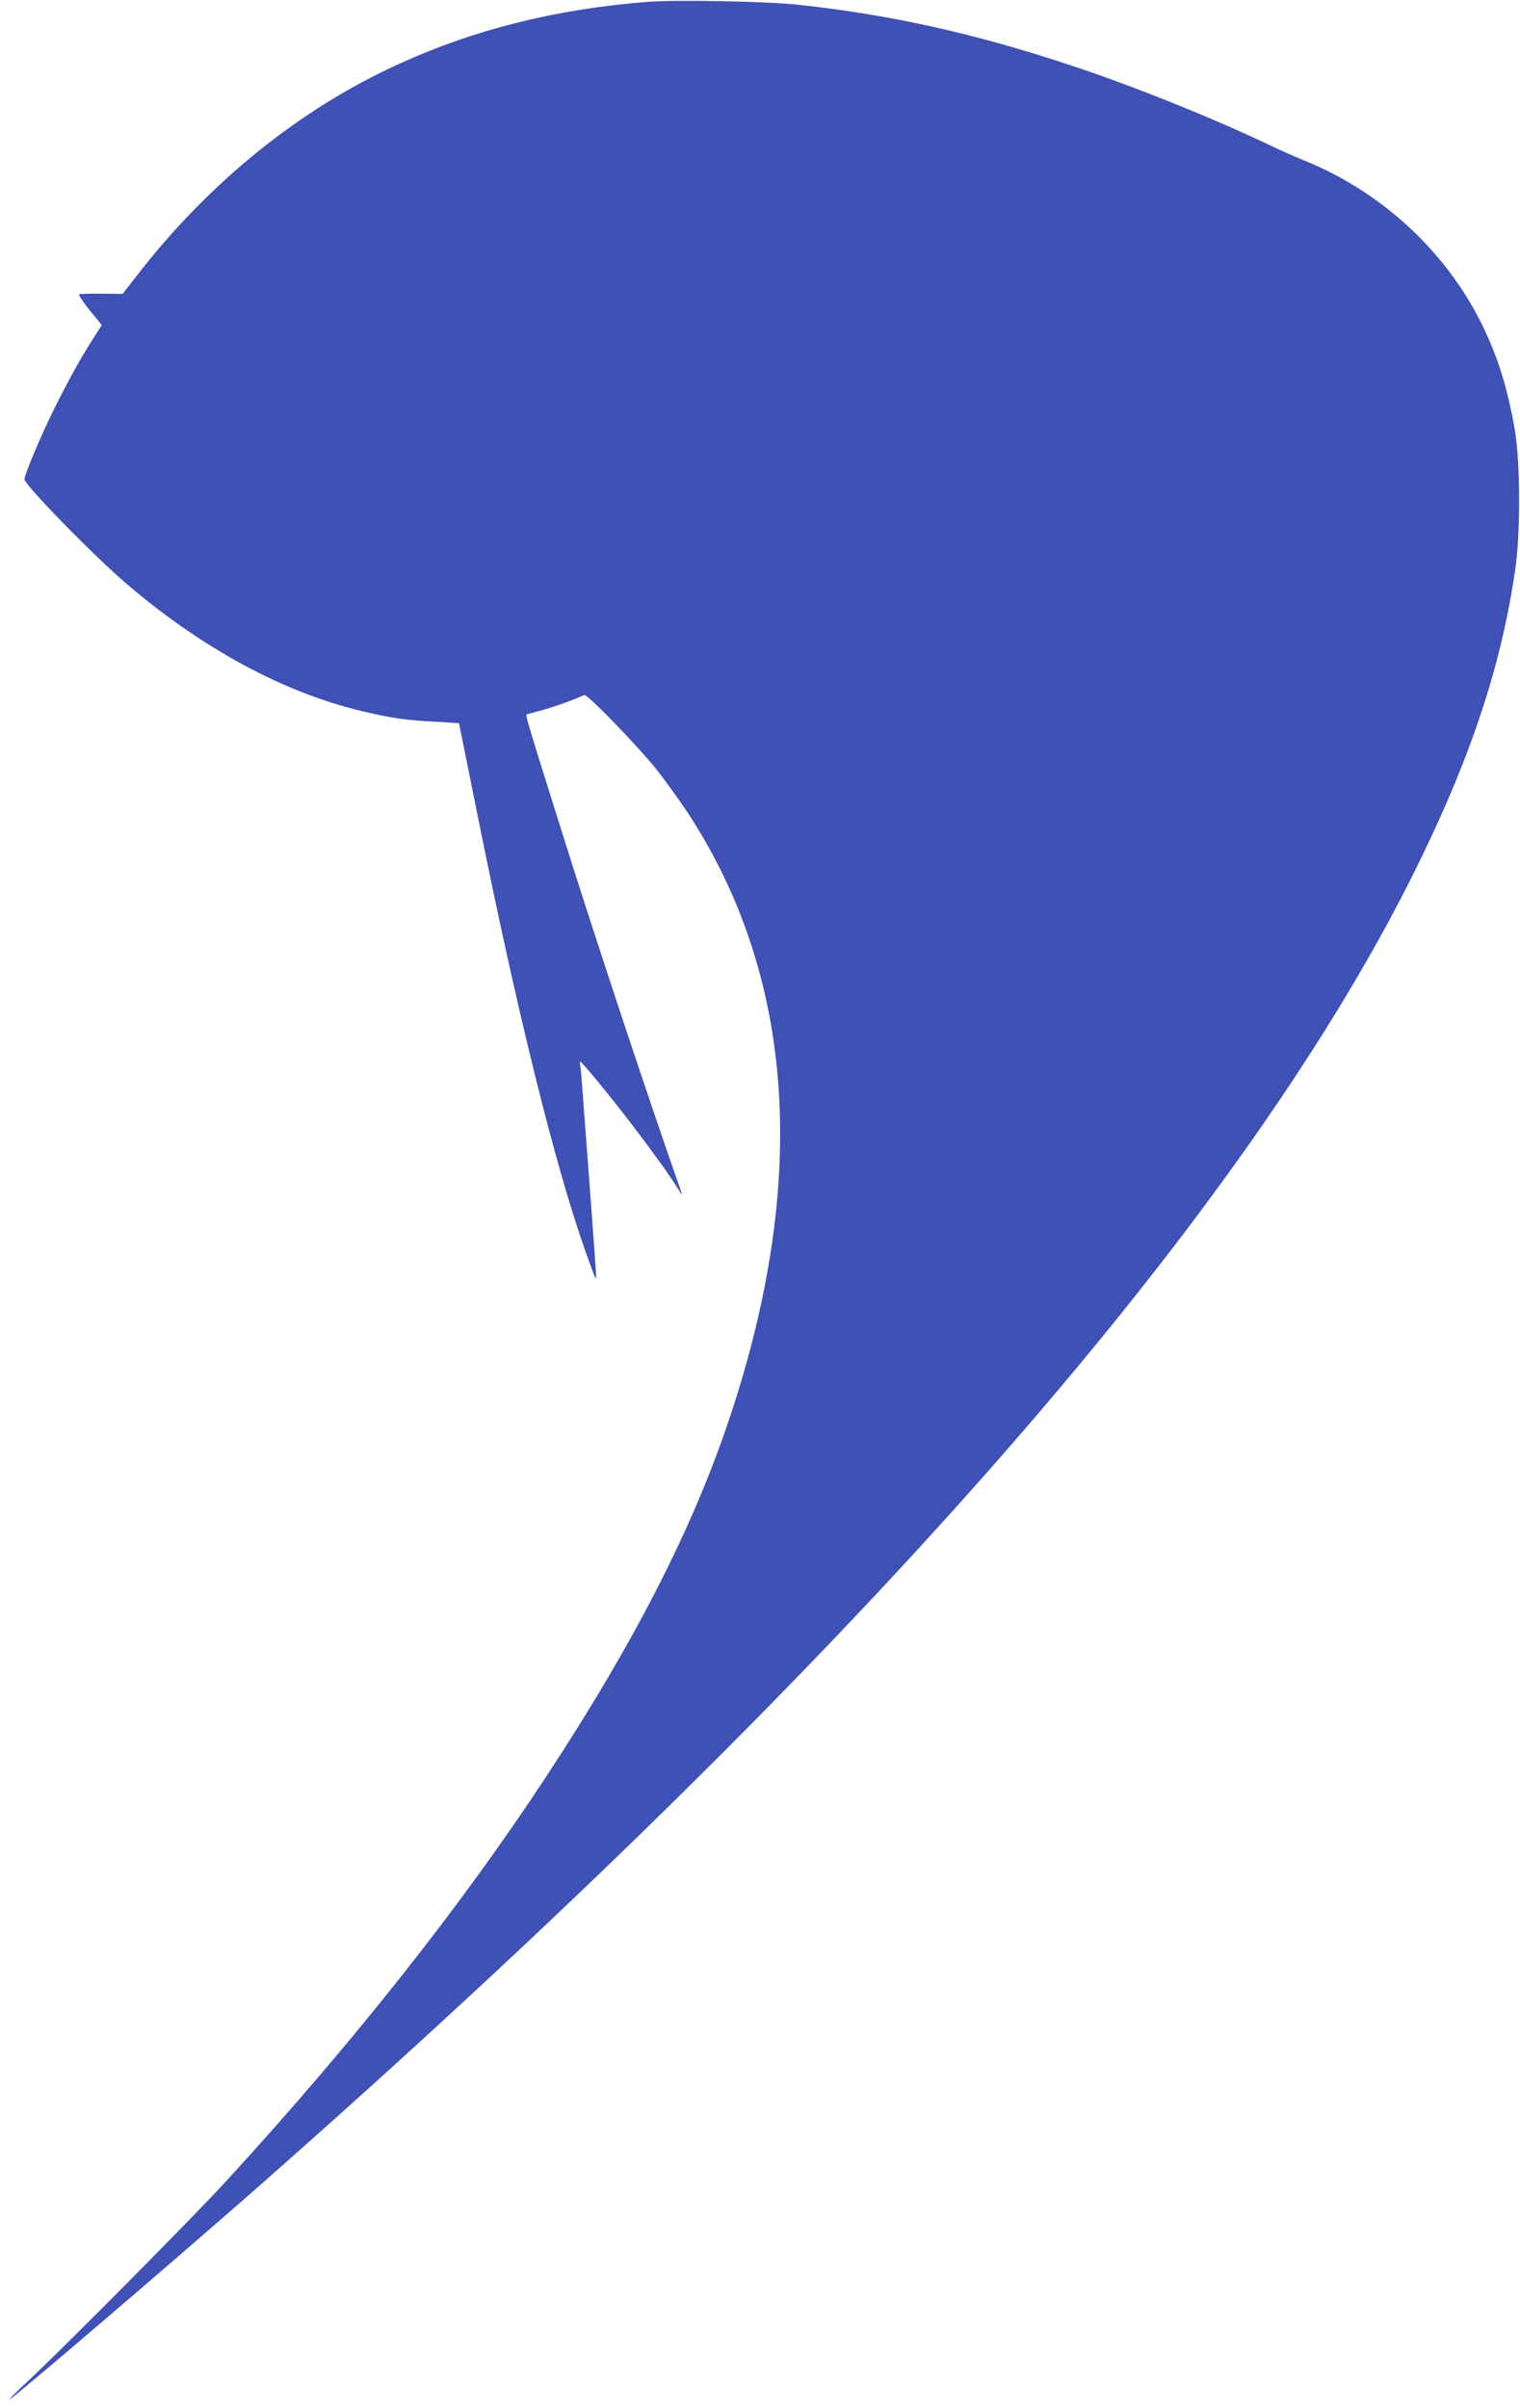
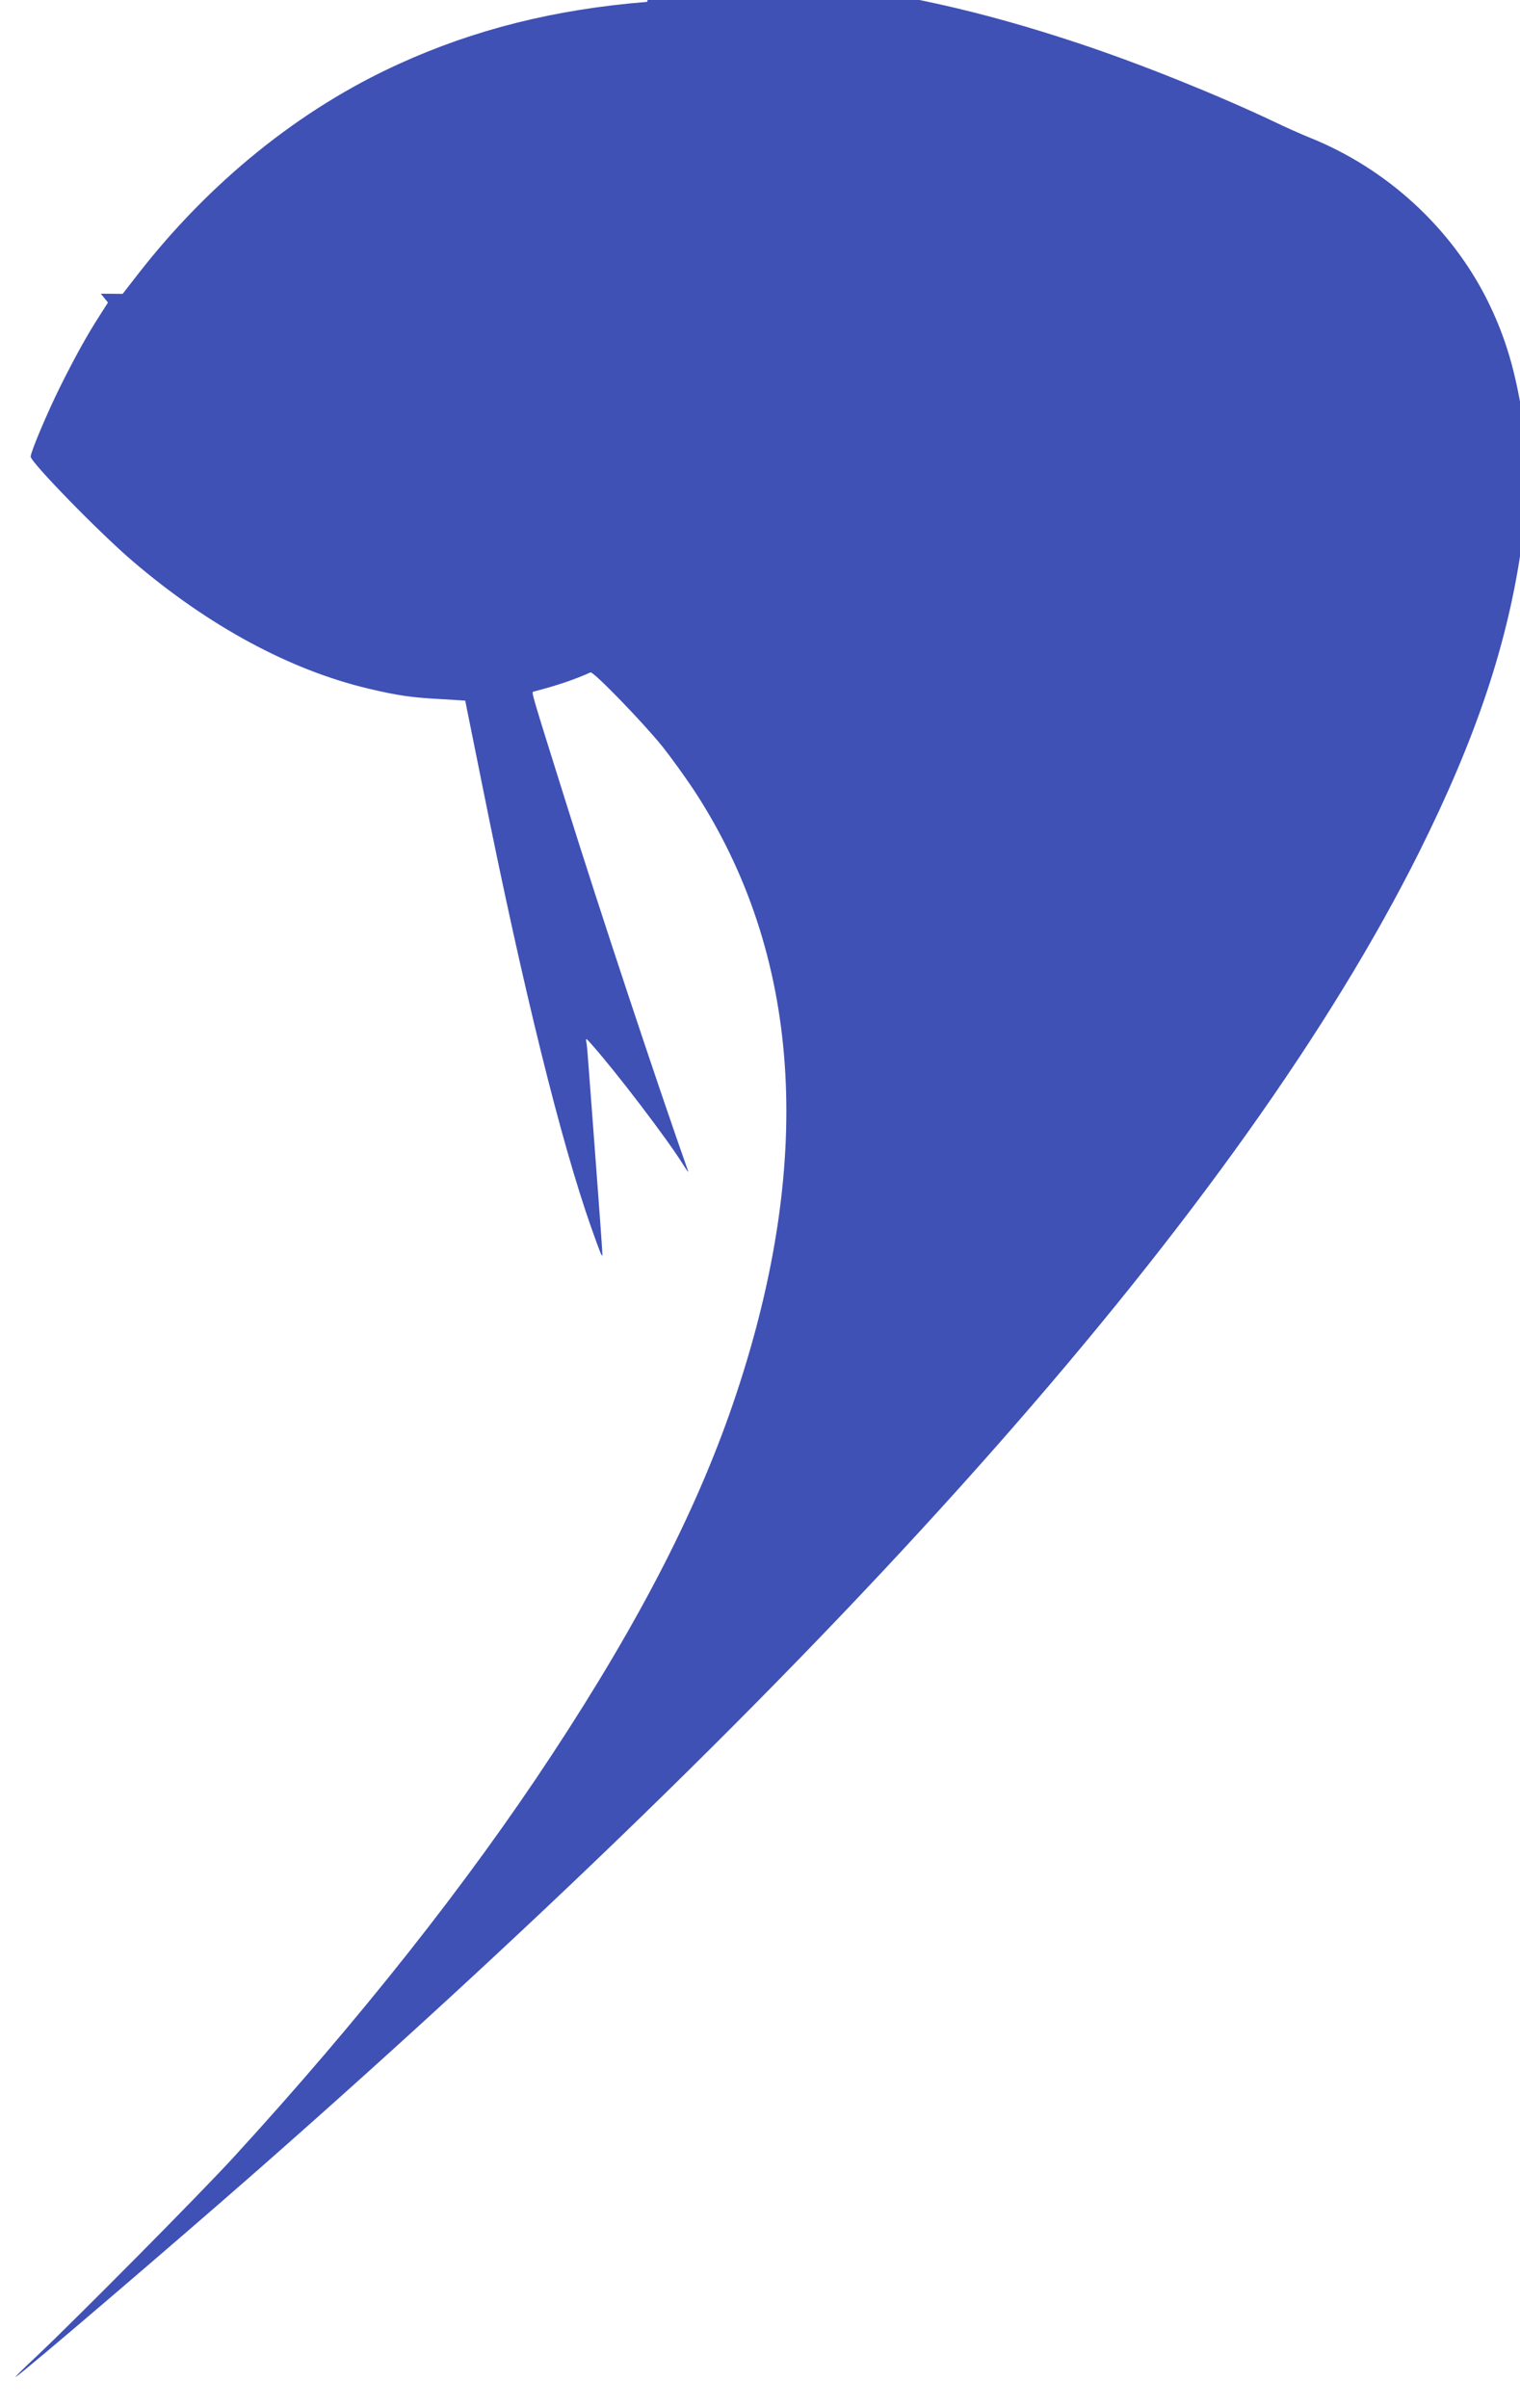
<svg xmlns="http://www.w3.org/2000/svg" version="1.0" width="808pt" height="1280pt" viewBox="0 0 808 1280" preserveAspectRatio="xMidYMid meet">
  <g transform="translate(0,1280) scale(0.1,-0.1)" fill="#3f51b5" stroke="none">
-     <path d="M3440 12790 c-488 -39 -917 -146 -1322 -331 -523 -238 -1003 -625 -1386 -1118 l-80 -103 -116 1 c-64 1 -116 -1 -116 -4 0 -10 37 -62 83 -116 l38 -47 -44 -69 c-66 -102 -131 -220 -207 -372 -68 -136 -160 -353 -160 -378 0 -30 371 -410 545 -558 402 -343 833 -576 1250 -675 156 -37 232 -48 388 -56 70 -4 127 -8 127 -8 0 -1 43 -213 95 -471 213 -1062 414 -1874 575 -2330 48 -136 59 -162 59 -144 1 10 -15 226 -34 480 -19 255 -38 500 -41 544 -3 44 -7 91 -10 105 -4 24 -2 23 27 -10 130 -146 400 -500 485 -636 20 -32 33 -50 29 -39 -168 475 -468 1379 -648 1955 -187 596 -186 591 -174 594 127 33 215 63 303 102 15 7 284 -271 384 -396 46 -58 120 -161 166 -230 567 -866 644 -1947 226 -3206 -196 -591 -506 -1198 -980 -1919 -450 -685 -1025 -1412 -1697 -2145 -178 -194 -831 -853 -1045 -1055 -69 -64 -118 -113 -110 -109 35 19 836 704 1285 1098 3172 2788 5240 5134 6176 7007 305 612 472 1112 546 1639 26 192 24 564 -5 728 -41 232 -92 391 -179 567 -194 387 -536 700 -945 864 -40 16 -126 54 -190 85 -304 144 -715 309 -1038 416 -517 172 -965 272 -1460 325 -170 18 -649 27 -800 15z" />
+     <path d="M3440 12790 c-488 -39 -917 -146 -1322 -331 -523 -238 -1003 -625 -1386 -1118 l-80 -103 -116 1 l38 -47 -44 -69 c-66 -102 -131 -220 -207 -372 -68 -136 -160 -353 -160 -378 0 -30 371 -410 545 -558 402 -343 833 -576 1250 -675 156 -37 232 -48 388 -56 70 -4 127 -8 127 -8 0 -1 43 -213 95 -471 213 -1062 414 -1874 575 -2330 48 -136 59 -162 59 -144 1 10 -15 226 -34 480 -19 255 -38 500 -41 544 -3 44 -7 91 -10 105 -4 24 -2 23 27 -10 130 -146 400 -500 485 -636 20 -32 33 -50 29 -39 -168 475 -468 1379 -648 1955 -187 596 -186 591 -174 594 127 33 215 63 303 102 15 7 284 -271 384 -396 46 -58 120 -161 166 -230 567 -866 644 -1947 226 -3206 -196 -591 -506 -1198 -980 -1919 -450 -685 -1025 -1412 -1697 -2145 -178 -194 -831 -853 -1045 -1055 -69 -64 -118 -113 -110 -109 35 19 836 704 1285 1098 3172 2788 5240 5134 6176 7007 305 612 472 1112 546 1639 26 192 24 564 -5 728 -41 232 -92 391 -179 567 -194 387 -536 700 -945 864 -40 16 -126 54 -190 85 -304 144 -715 309 -1038 416 -517 172 -965 272 -1460 325 -170 18 -649 27 -800 15z" />
  </g>
</svg>